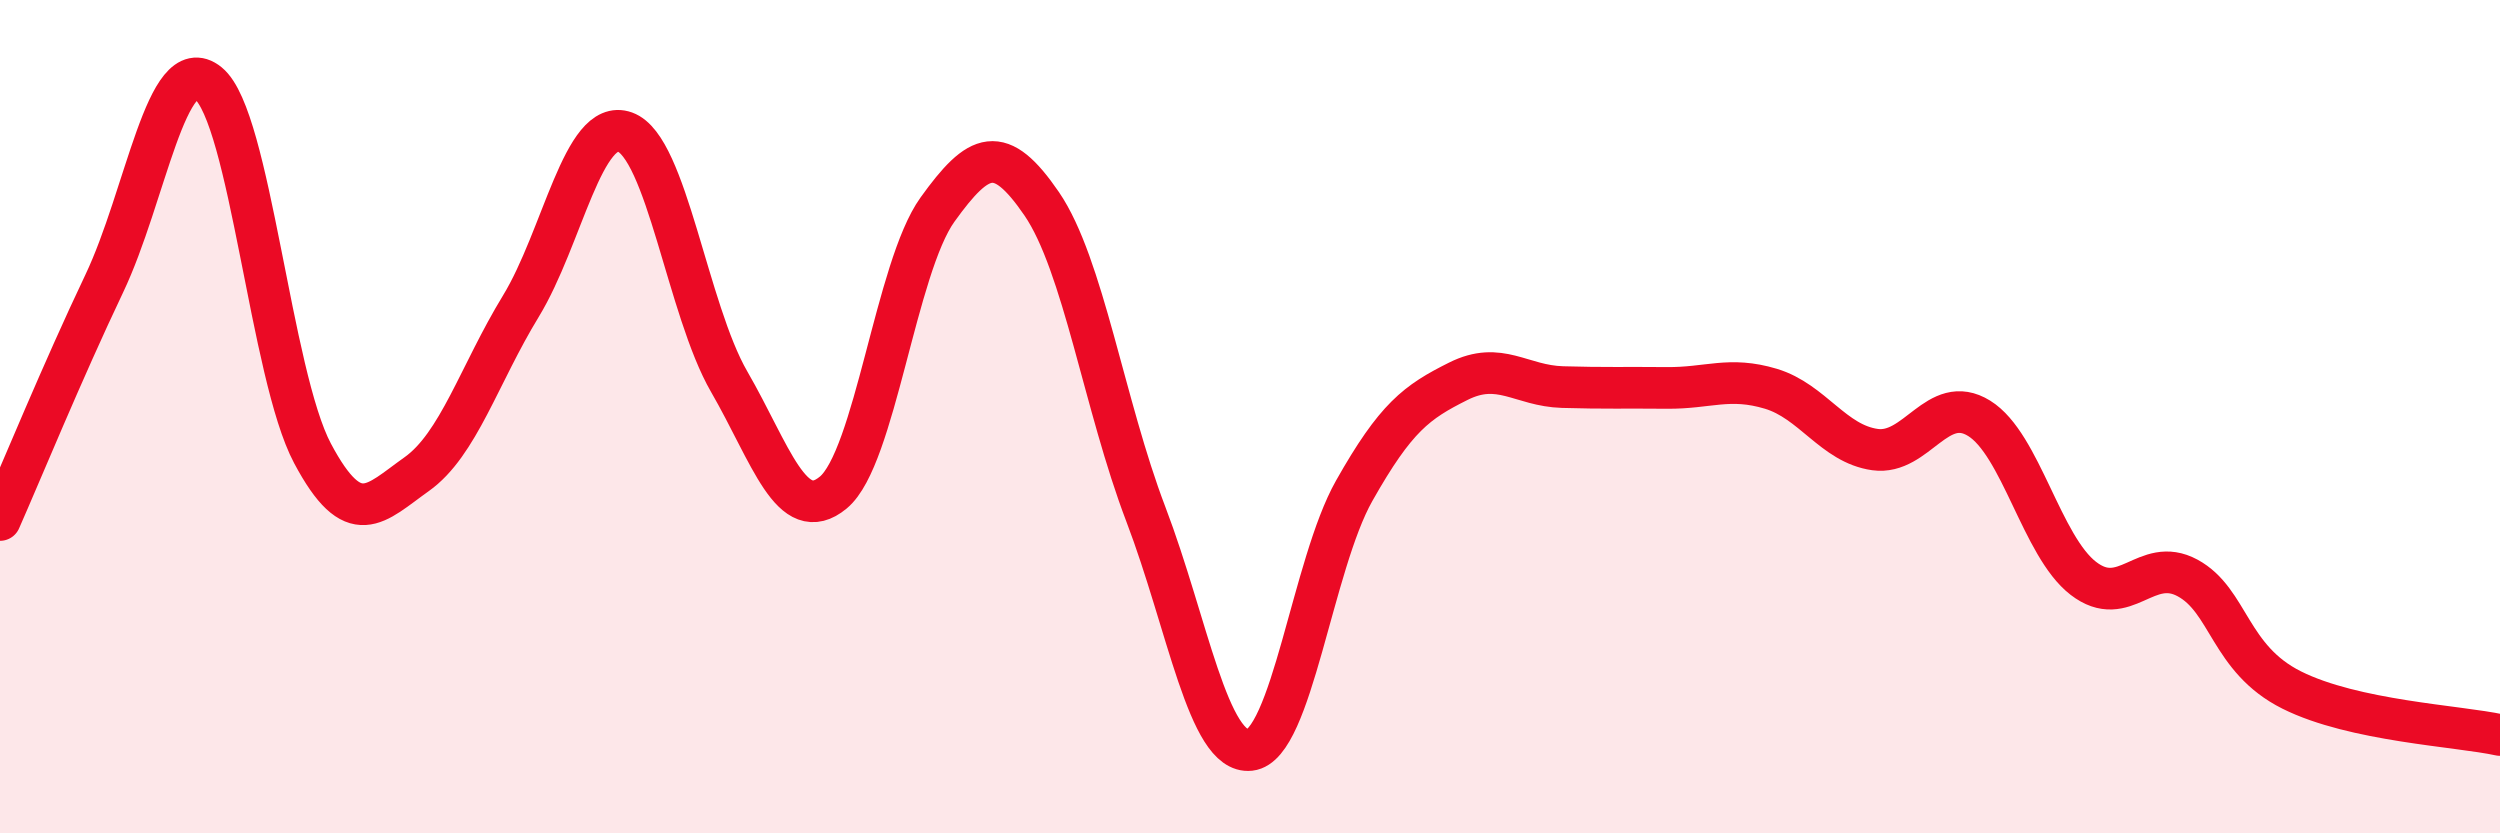
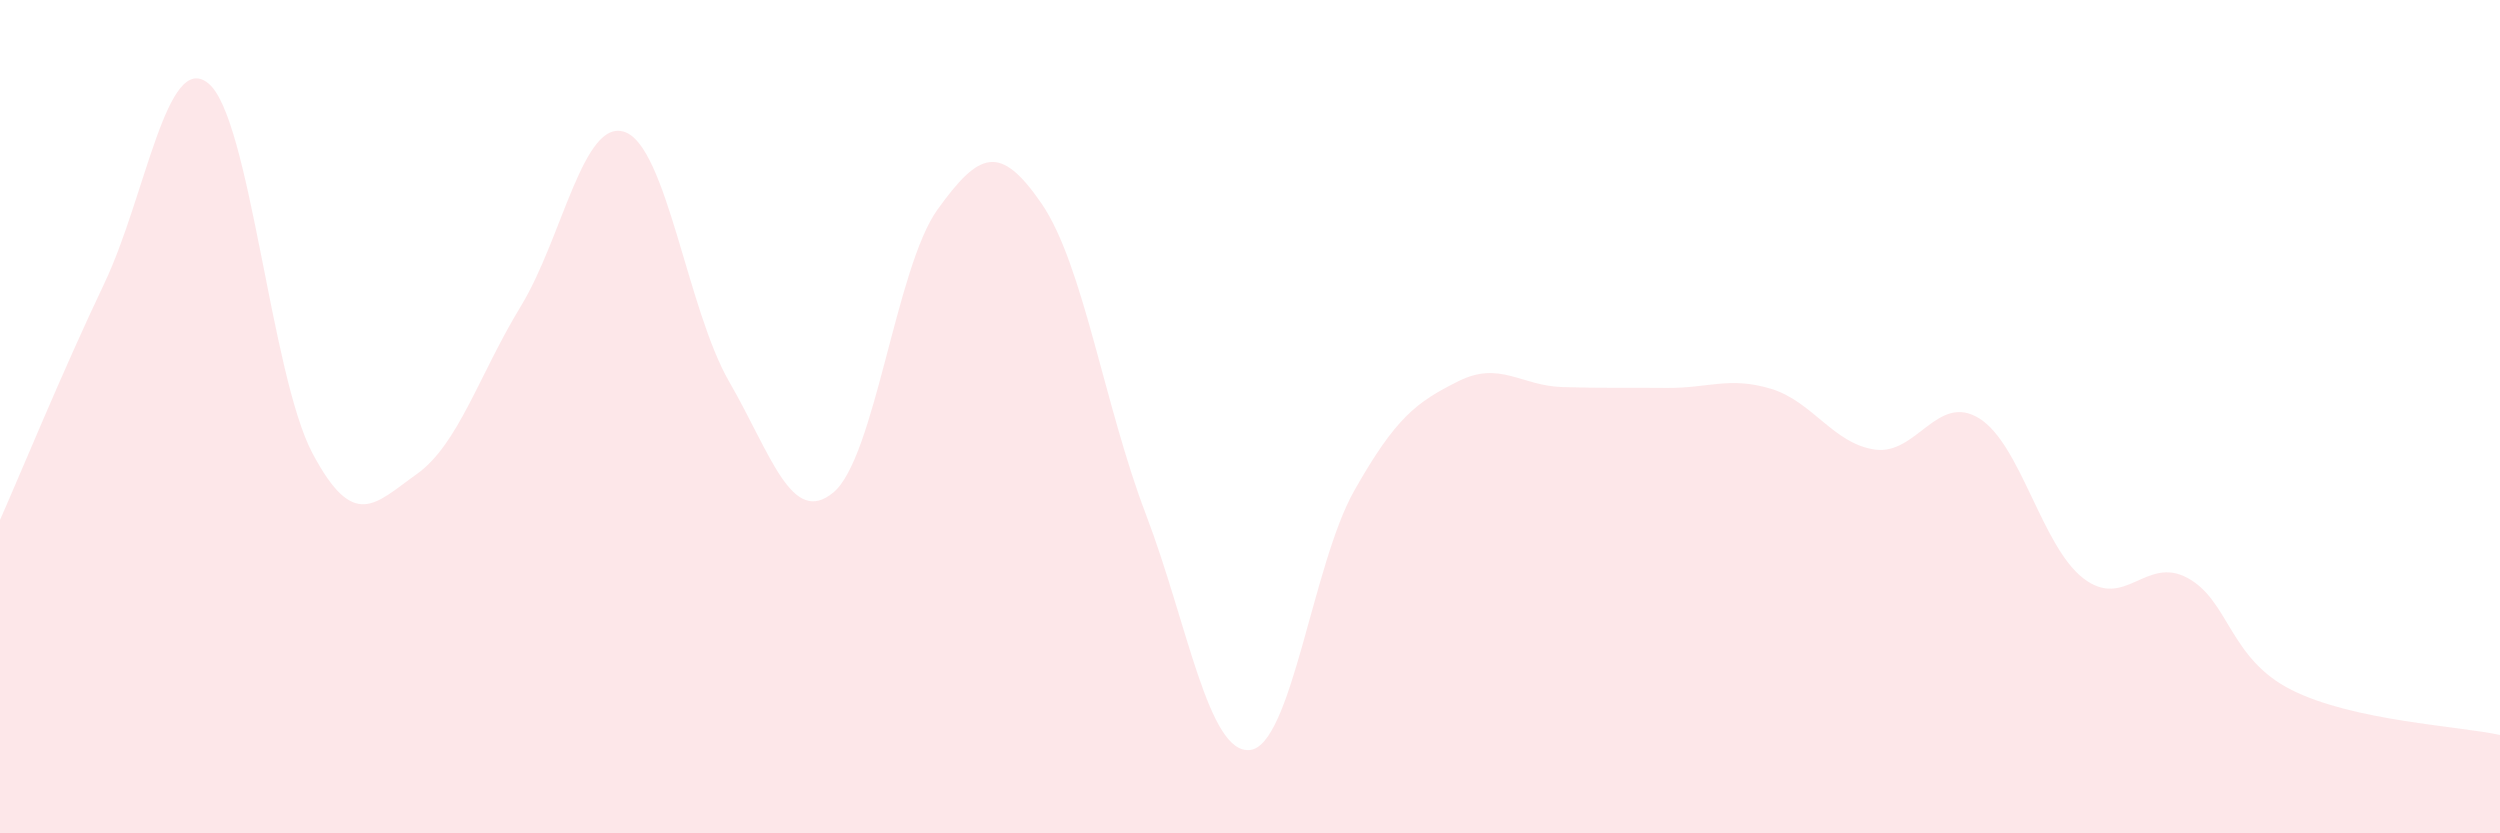
<svg xmlns="http://www.w3.org/2000/svg" width="60" height="20" viewBox="0 0 60 20">
  <path d="M 0,12.48 C 0.5,11.35 1.5,8.91 2.5,6.81 C 3.5,4.71 4,1.19 5,2 C 6,2.81 6.5,9 7.5,10.88 C 8.5,12.76 9,12.09 10,11.38 C 11,10.67 11.5,8.99 12.5,7.35 C 13.5,5.71 14,2.81 15,3.17 C 16,3.53 16.5,7.43 17.5,9.16 C 18.5,10.89 19,12.65 20,11.82 C 21,10.99 21.5,6.42 22.5,5.03 C 23.5,3.64 24,3.43 25,4.89 C 26,6.35 26.5,9.72 27.5,12.34 C 28.5,14.96 29,18.11 30,18 C 31,17.89 31.5,13.55 32.5,11.78 C 33.5,10.01 34,9.65 35,9.15 C 36,8.65 36.5,9.26 37.5,9.29 C 38.5,9.32 39,9.3 40,9.31 C 41,9.32 41.5,9.03 42.5,9.33 C 43.5,9.63 44,10.65 45,10.79 C 46,10.93 46.5,9.42 47.5,10.04 C 48.5,10.66 49,13.11 50,13.88 C 51,14.65 51.5,13.33 52.5,13.87 C 53.5,14.41 53.5,15.81 55,16.56 C 56.5,17.31 59,17.42 60,17.64L60 20L0 20Z" fill="#EB0A25" opacity="0.1" stroke-linecap="round" stroke-linejoin="round" />
-   <path d="M 0,12.48 C 0.5,11.35 1.5,8.91 2.5,6.81 C 3.5,4.71 4,1.19 5,2 C 6,2.81 6.5,9 7.5,10.88 C 8.5,12.76 9,12.09 10,11.38 C 11,10.67 11.5,8.99 12.5,7.35 C 13.5,5.71 14,2.81 15,3.17 C 16,3.53 16.5,7.43 17.5,9.16 C 18.5,10.89 19,12.65 20,11.82 C 21,10.99 21.5,6.42 22.5,5.03 C 23.5,3.64 24,3.43 25,4.89 C 26,6.35 26.5,9.72 27.5,12.34 C 28.5,14.96 29,18.11 30,18 C 31,17.89 31.5,13.55 32.5,11.78 C 33.5,10.01 34,9.65 35,9.15 C 36,8.65 36.5,9.26 37.5,9.29 C 38.5,9.32 39,9.3 40,9.31 C 41,9.32 41.5,9.03 42.5,9.33 C 43.5,9.63 44,10.65 45,10.79 C 46,10.93 46.5,9.42 47.5,10.04 C 48.5,10.66 49,13.11 50,13.88 C 51,14.65 51.5,13.33 52.5,13.87 C 53.5,14.41 53.5,15.81 55,16.56 C 56.5,17.31 59,17.42 60,17.64" stroke="#EB0A25" stroke-width="1" fill="none" stroke-linecap="round" stroke-linejoin="round" />
</svg>